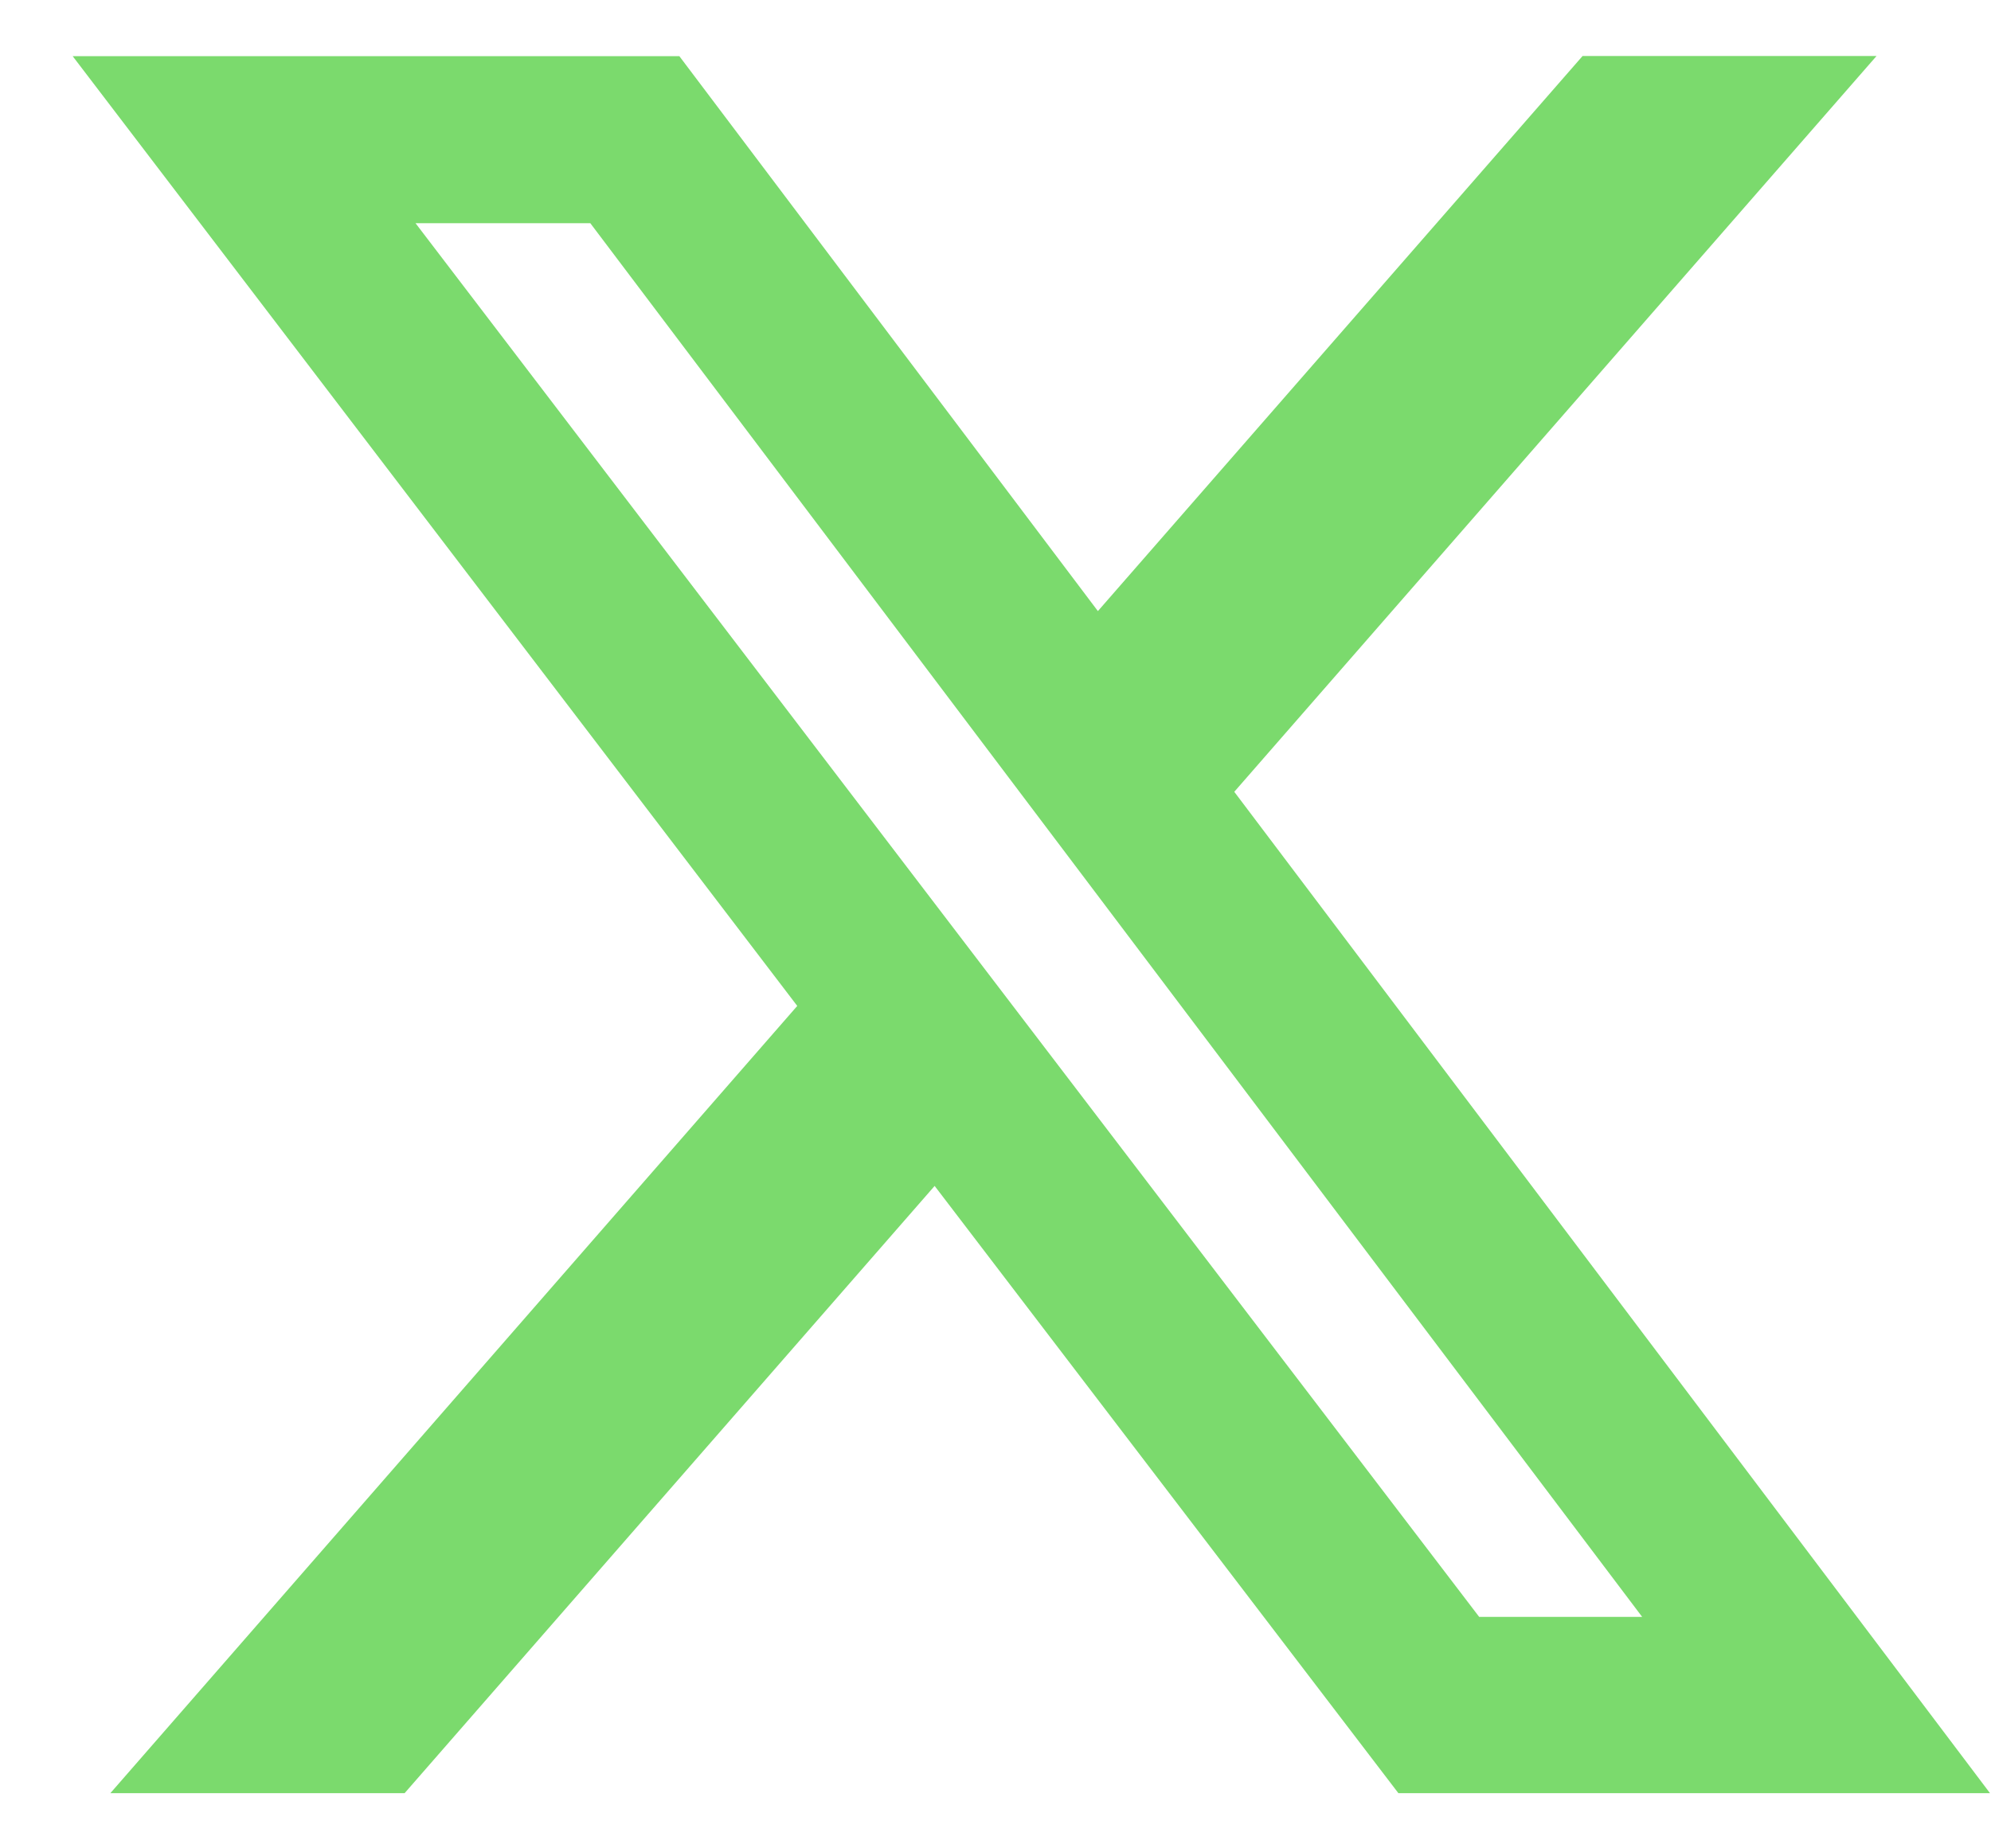
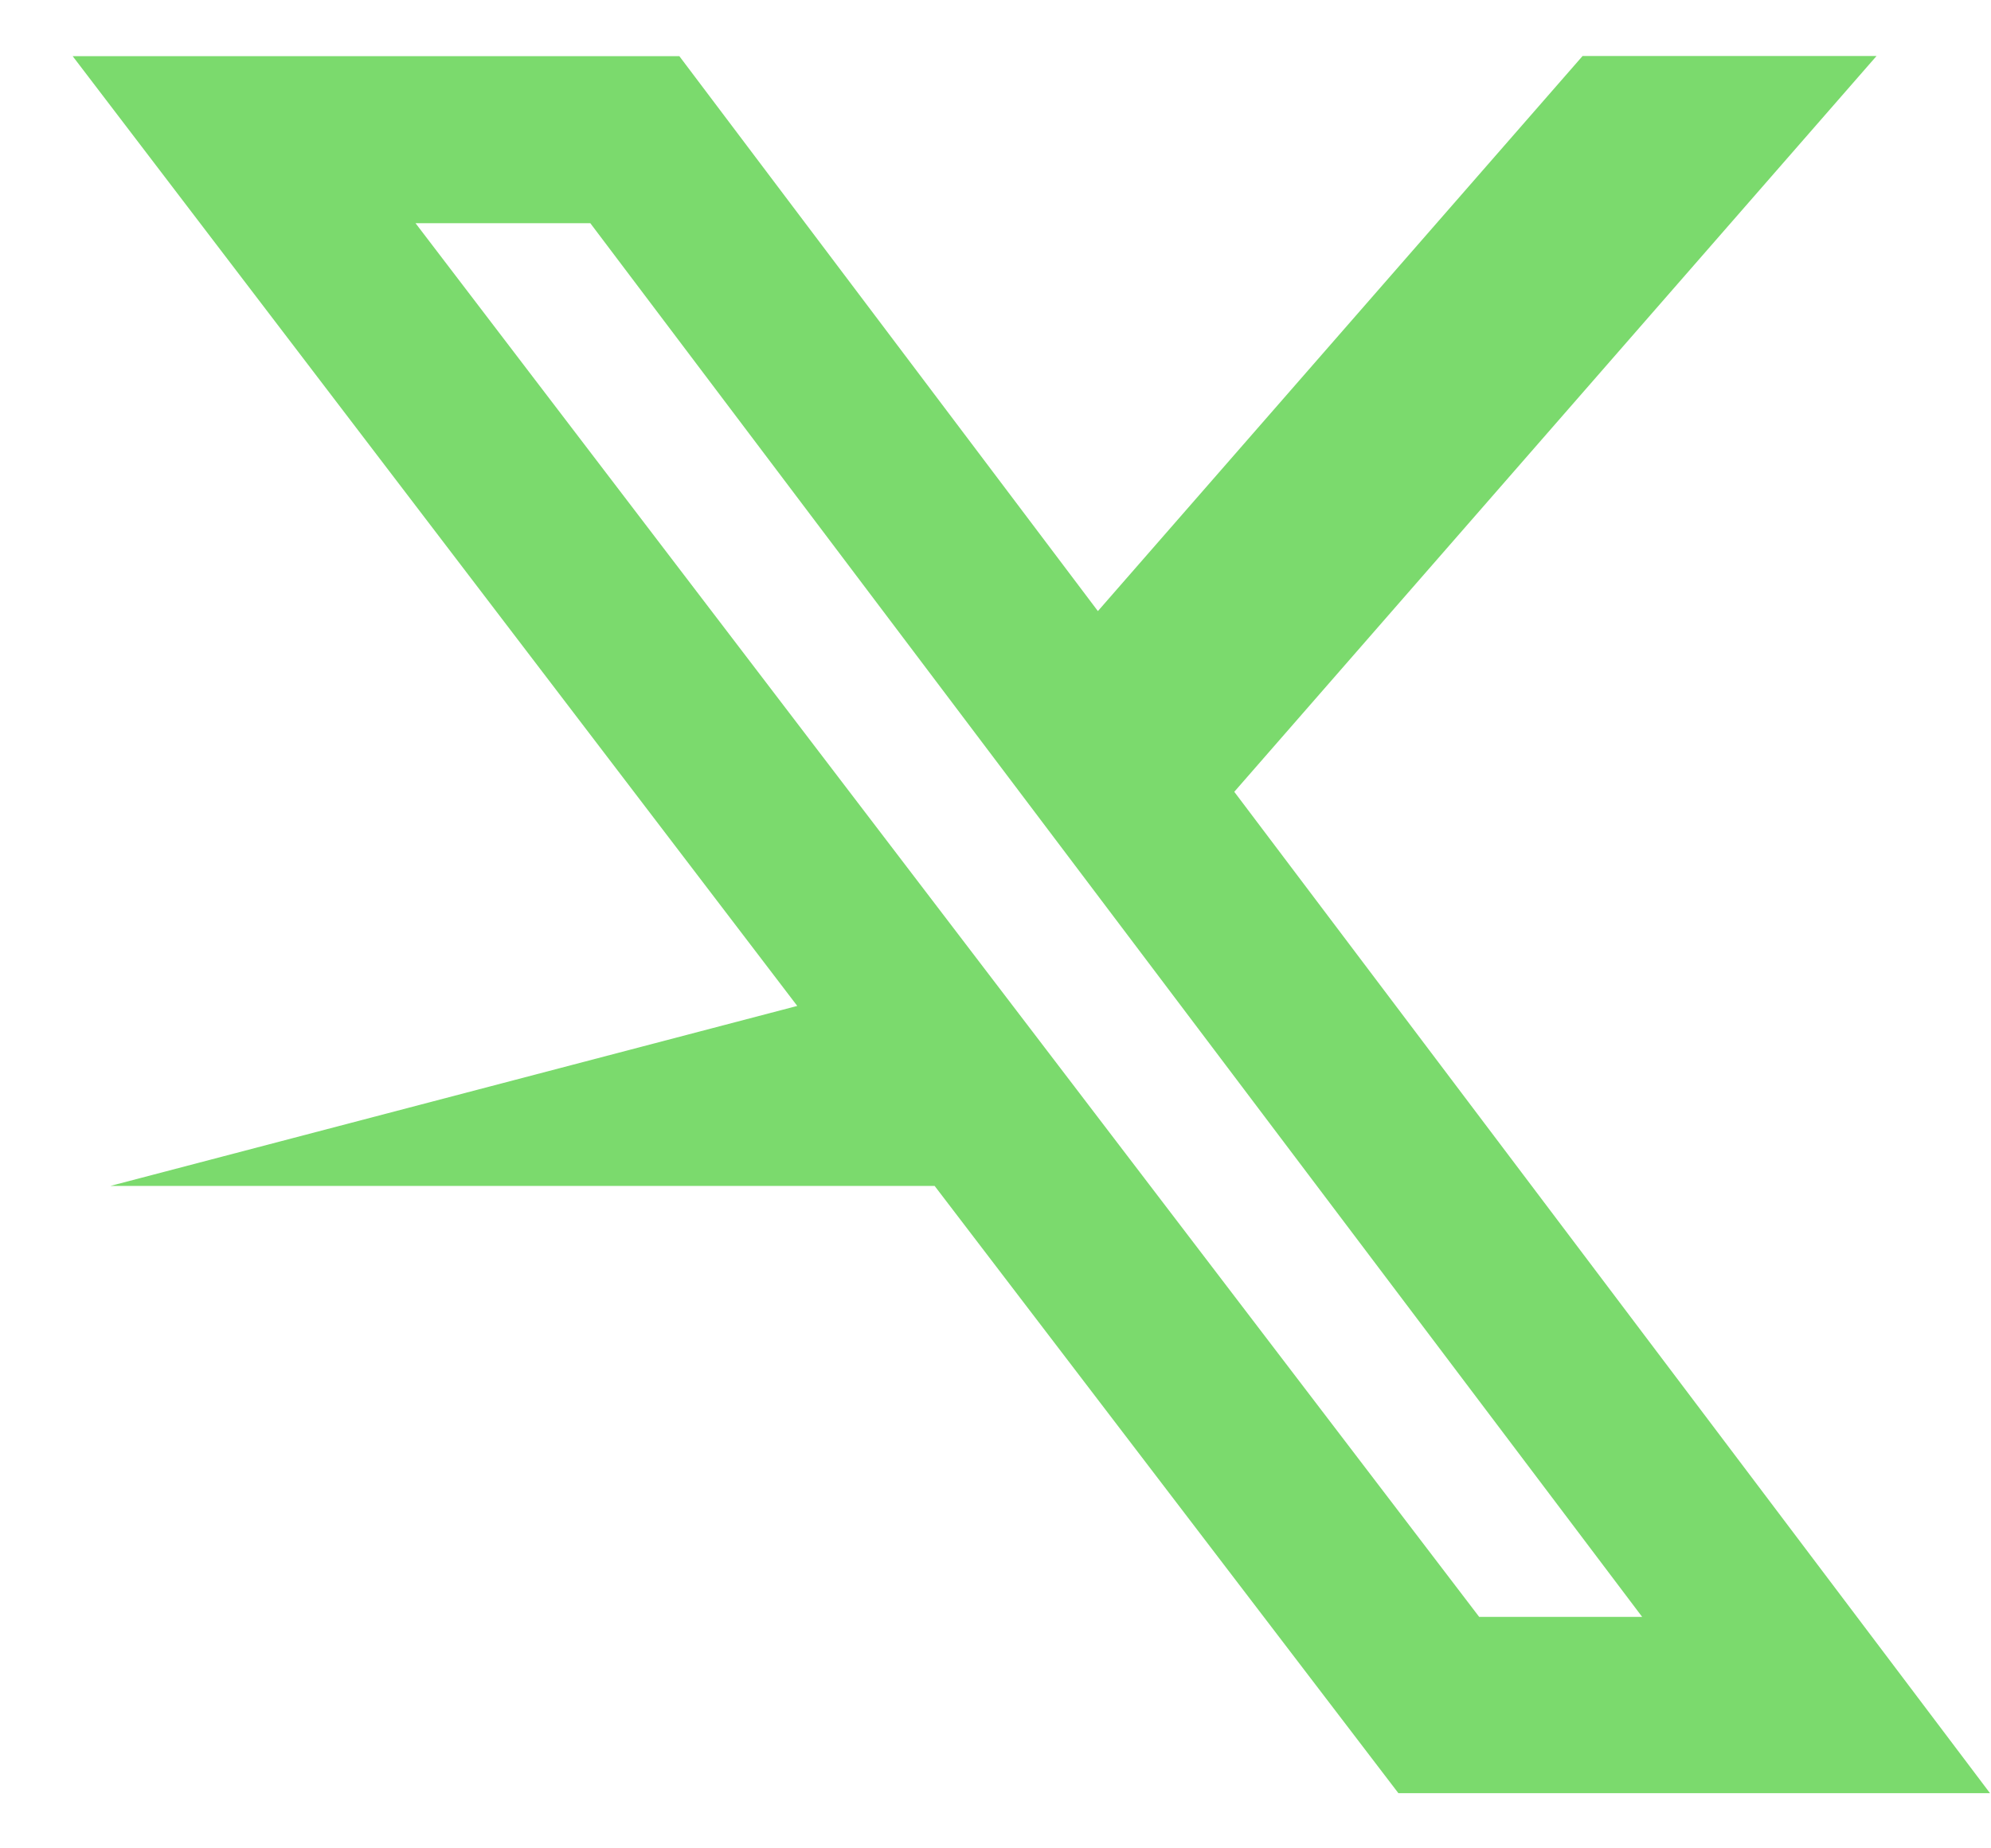
<svg xmlns="http://www.w3.org/2000/svg" width="14" height="13" viewBox="0 0 14 13" fill="none">
-   <path d="M11.128 0.394H13.195L8.679 5.569L13.993 12.612H9.833L6.572 8.341L2.845 12.612H0.776L5.606 7.075L0.511 0.395H4.777L7.72 4.298L11.128 0.394ZM10.401 11.372H11.547L4.151 1.57H2.922L10.401 11.372Z" fill="#7BDA6D" />
+   <path d="M11.128 0.394H13.195L8.679 5.569L13.993 12.612H9.833L6.572 8.341H0.776L5.606 7.075L0.511 0.395H4.777L7.72 4.298L11.128 0.394ZM10.401 11.372H11.547L4.151 1.57H2.922L10.401 11.372Z" fill="#7BDA6D" />
</svg>